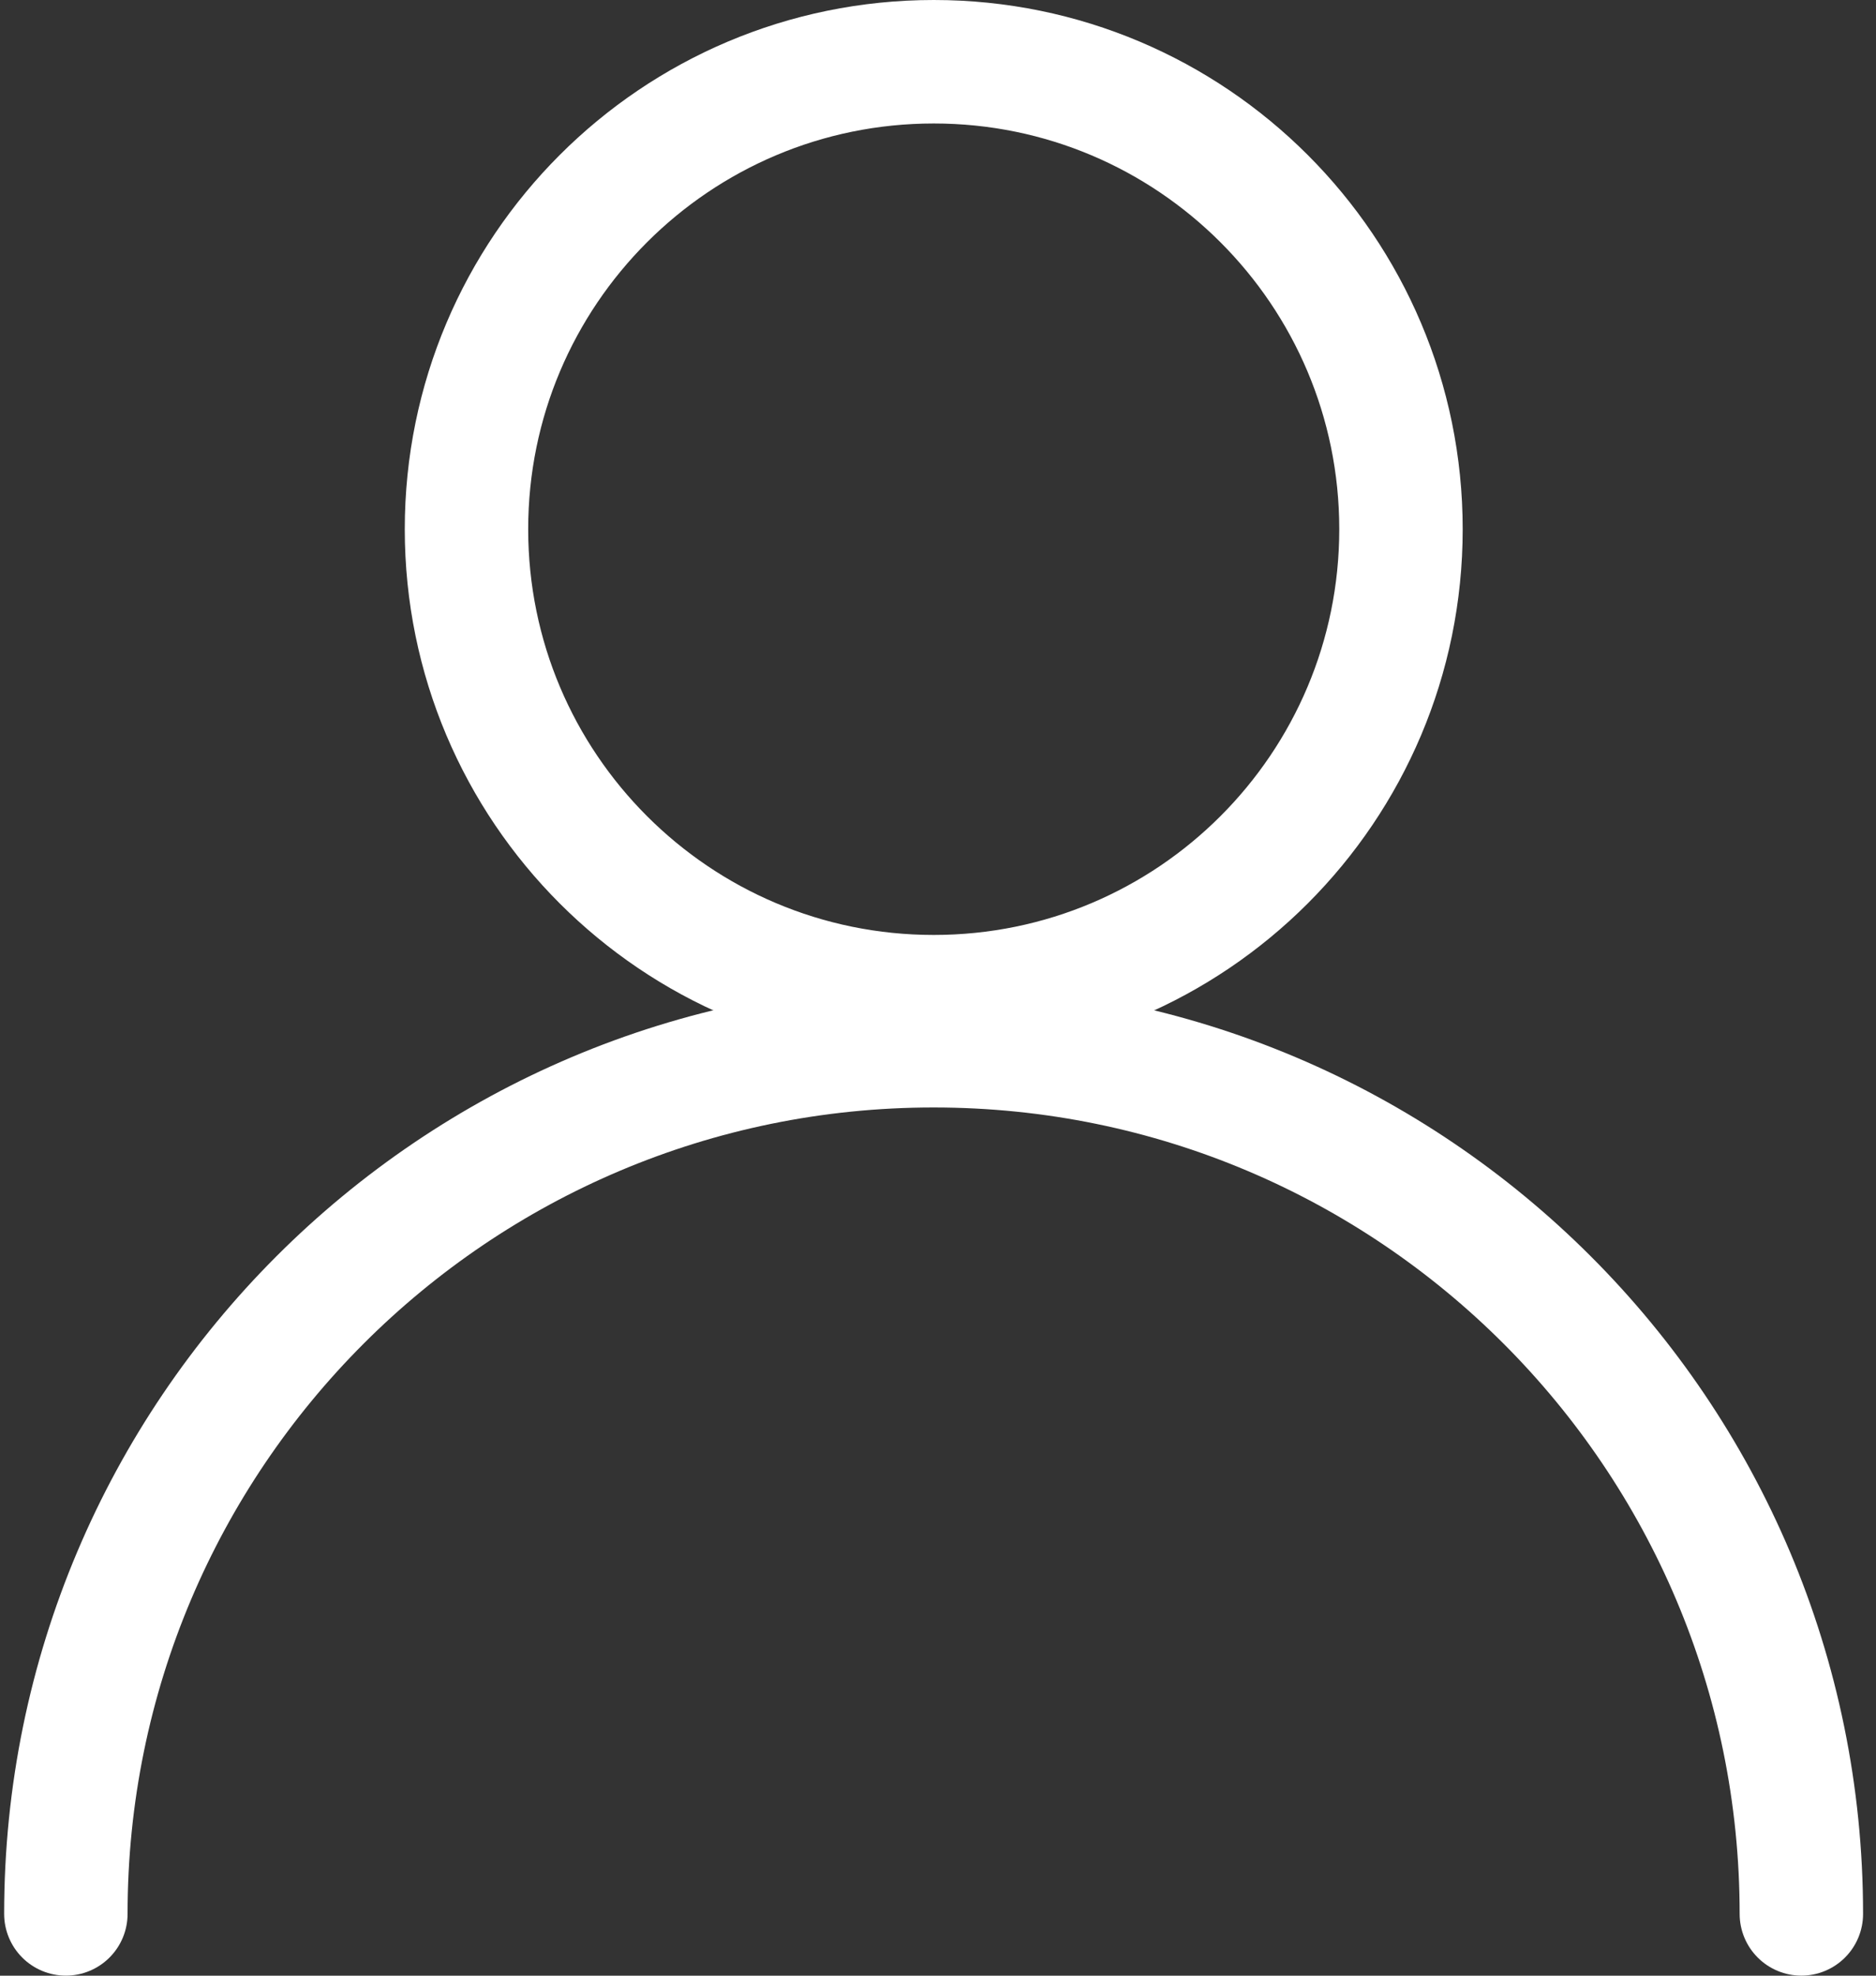
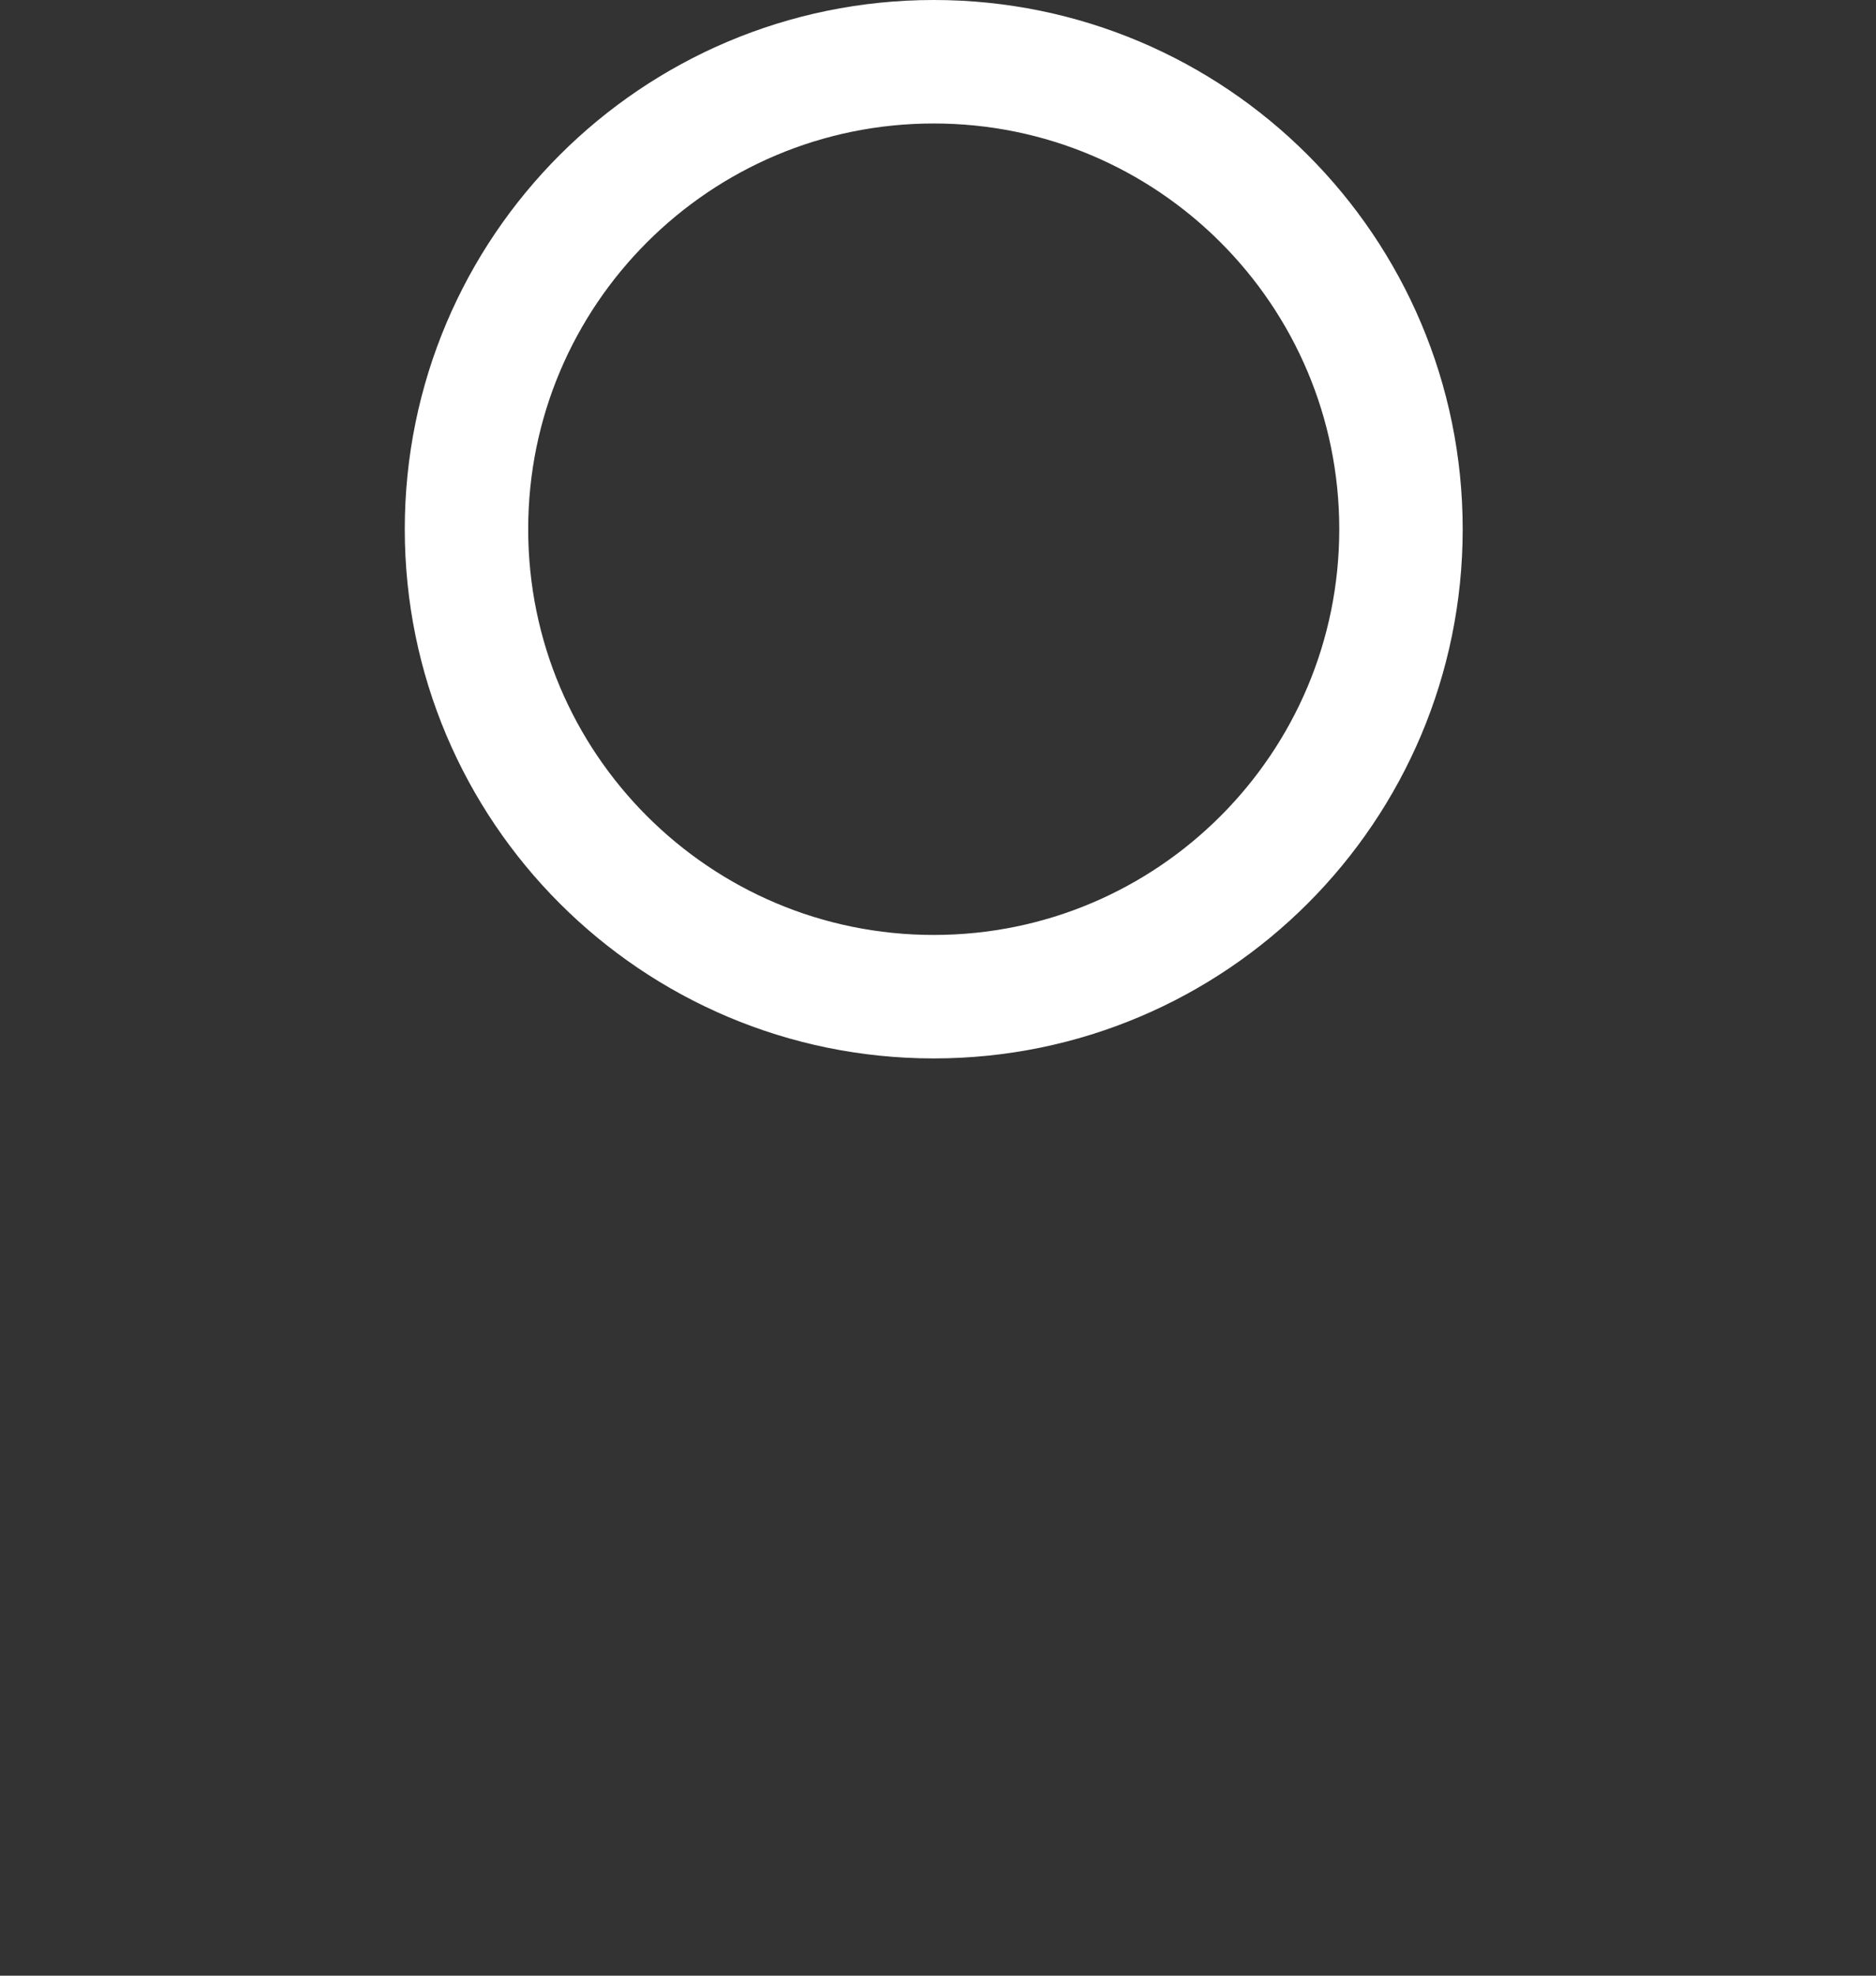
<svg xmlns="http://www.w3.org/2000/svg" width="38" height="40" viewBox="0 0 38 40" fill="none">
  <rect x="0" y="0" width="38" height="40" fill="#333333" stroke="none" />
  <path d="M18.914 20.179C24.141 20.179 28.378 15.942 28.378 10.714C28.378 5.487 24.141 1.25 18.914 1.25C13.687 1.25 9.449 5.487 9.449 10.714C9.449 15.942 13.687 20.179 18.914 20.179Z" stroke="white" stroke-width="2.5" stroke-linecap="round" stroke-linejoin="round" />
-   <path d="M36.488 38.749C36.488 29.041 28.618 21.172 18.911 21.172C9.203 21.172 1.334 29.041 1.334 38.749" stroke="white" stroke-width="2.5" stroke-linecap="round" stroke-linejoin="round" />
</svg>